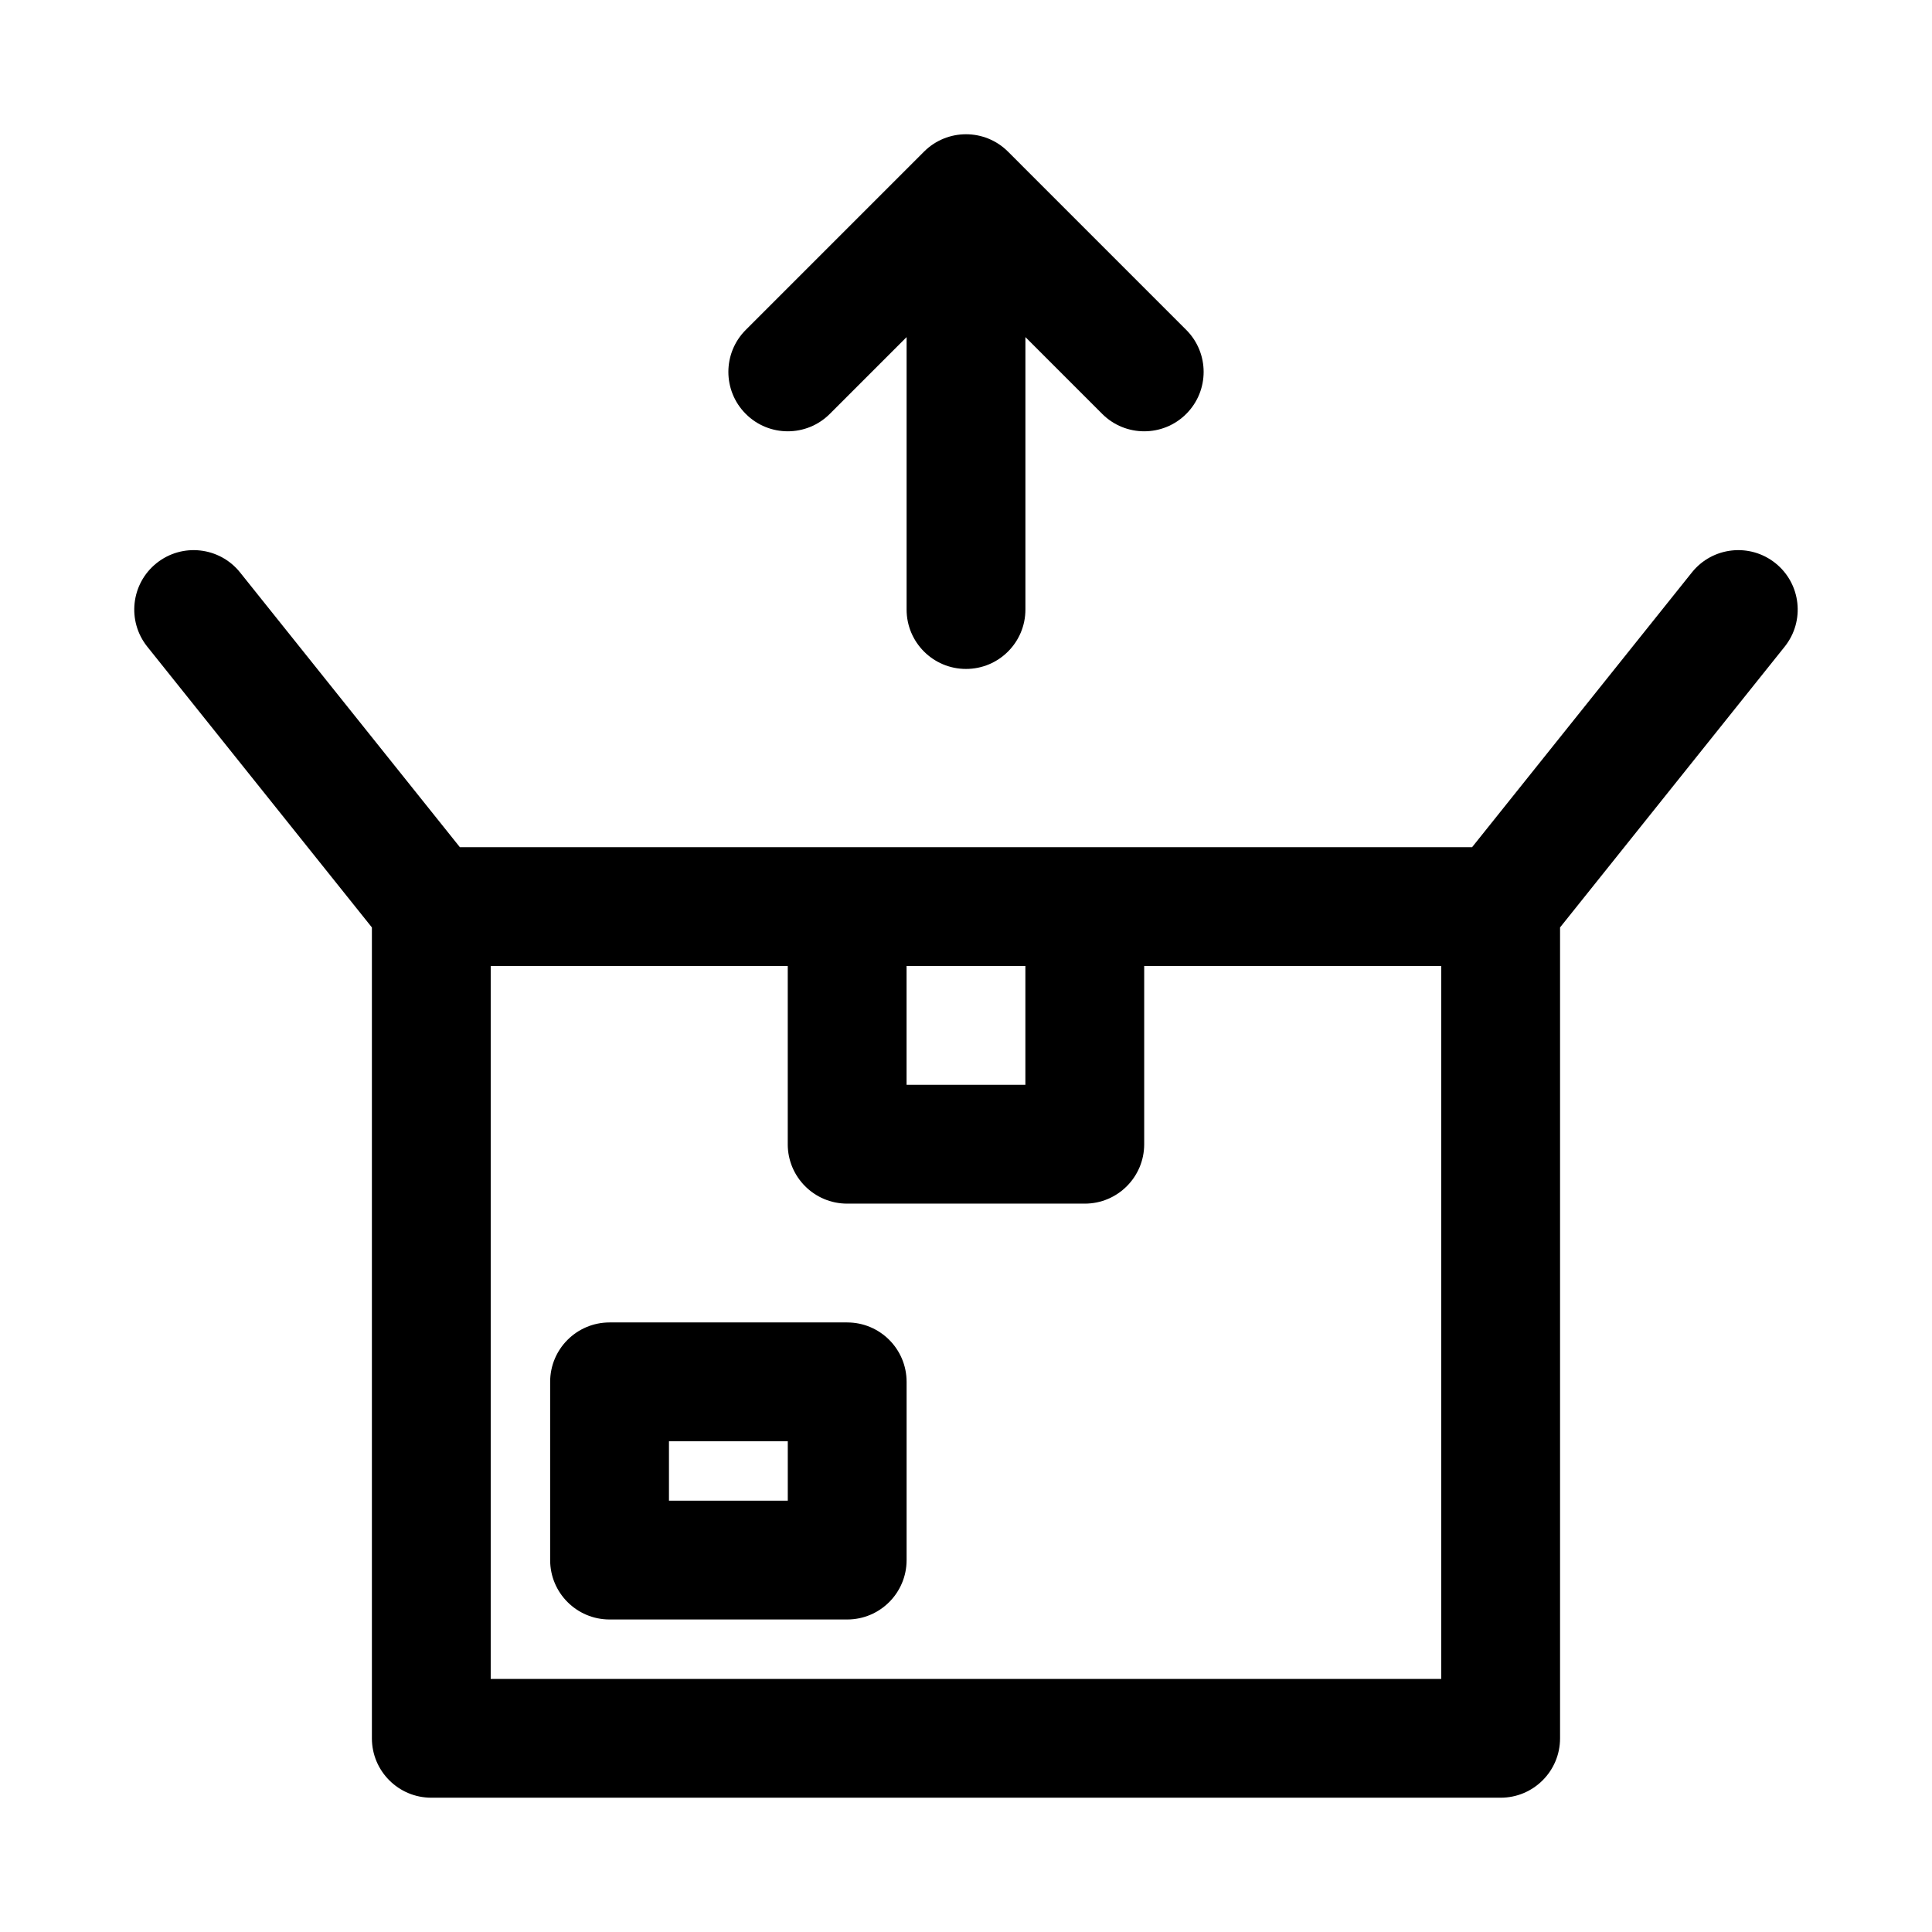
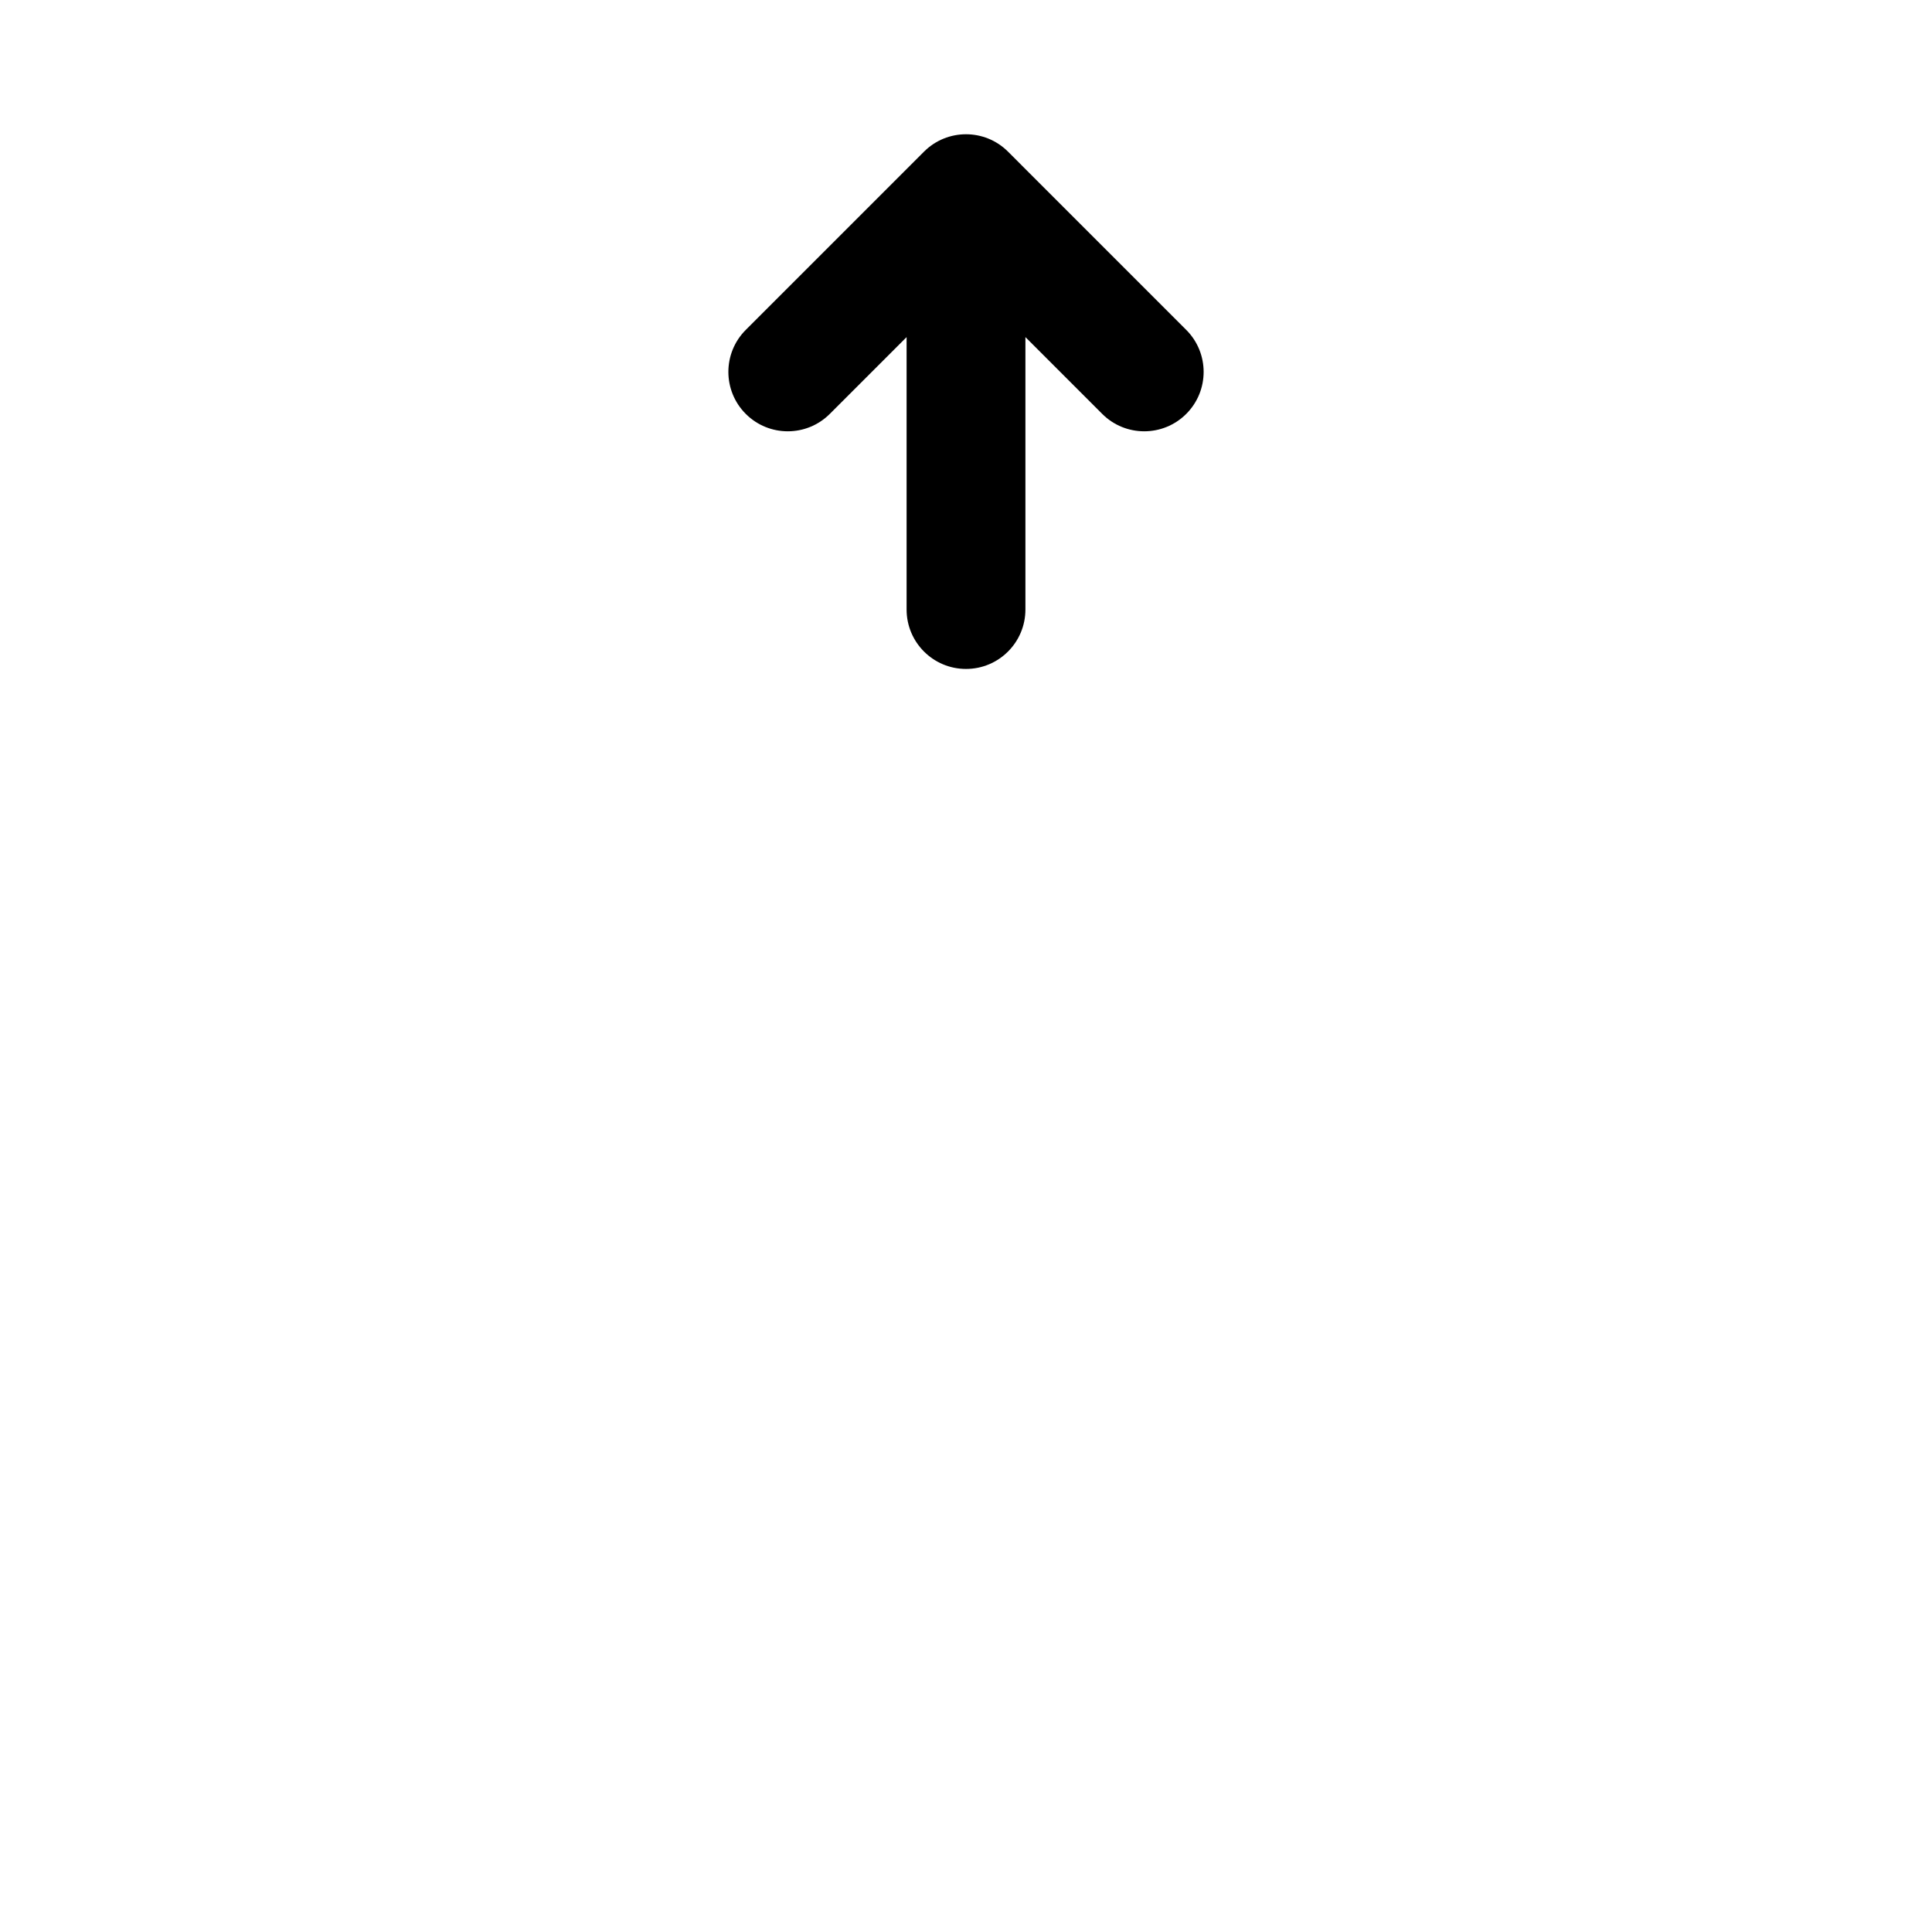
<svg xmlns="http://www.w3.org/2000/svg" fill="#000000" width="800px" height="800px" version="1.1" viewBox="144 144 512 512">
  <g>
    <path d="m436.1 253.69c6.148 6.148 16.117 6.148 22.266 0 6.148-6.148 6.148-16.117 0-22.266l-47.23-47.234c-6.148-6.148-16.117-6.148-22.266 0l-47.234 47.234c-6.148 6.148-6.148 16.117 0 22.266 6.148 6.148 16.117 6.148 22.266 0l20.355-20.355v72.199c0 8.695 7.051 15.742 15.746 15.742s15.742-7.047 15.742-15.742v-72.199z" />
-     <path d="m305.54 494.46c-8.695 0-15.746 7.051-15.746 15.746v47.23c0 8.695 7.051 15.746 15.746 15.746h62.977c8.695 0 15.742-7.051 15.742-15.746v-47.23c0-8.695-7.047-15.746-15.742-15.746zm15.742 47.234v-15.746h31.488v15.746z" fill-rule="evenodd" />
-     <path d="m185.49 293.24c-6.789 5.434-7.891 15.34-2.461 22.133l59.527 74.406v214.89c0 8.695 7.047 15.742 15.742 15.742h283.39c8.695 0 15.742-7.047 15.742-15.742v-214.89l59.527-74.406c5.434-6.793 4.332-16.699-2.457-22.133-6.793-5.43-16.699-4.328-22.133 2.461l-58.25 72.812h-268.25l-58.25-72.812c-5.434-6.789-15.34-7.891-22.129-2.461zm198.76 106.76h31.488v31.488h-31.488zm-31.488 47.23v-47.23h-78.719v188.93h251.9v-188.93h-78.719v47.23c0 8.695-7.047 15.746-15.742 15.746h-62.977c-8.695 0-15.746-7.051-15.746-15.746z" fill-rule="evenodd" />
  </g>
</svg>